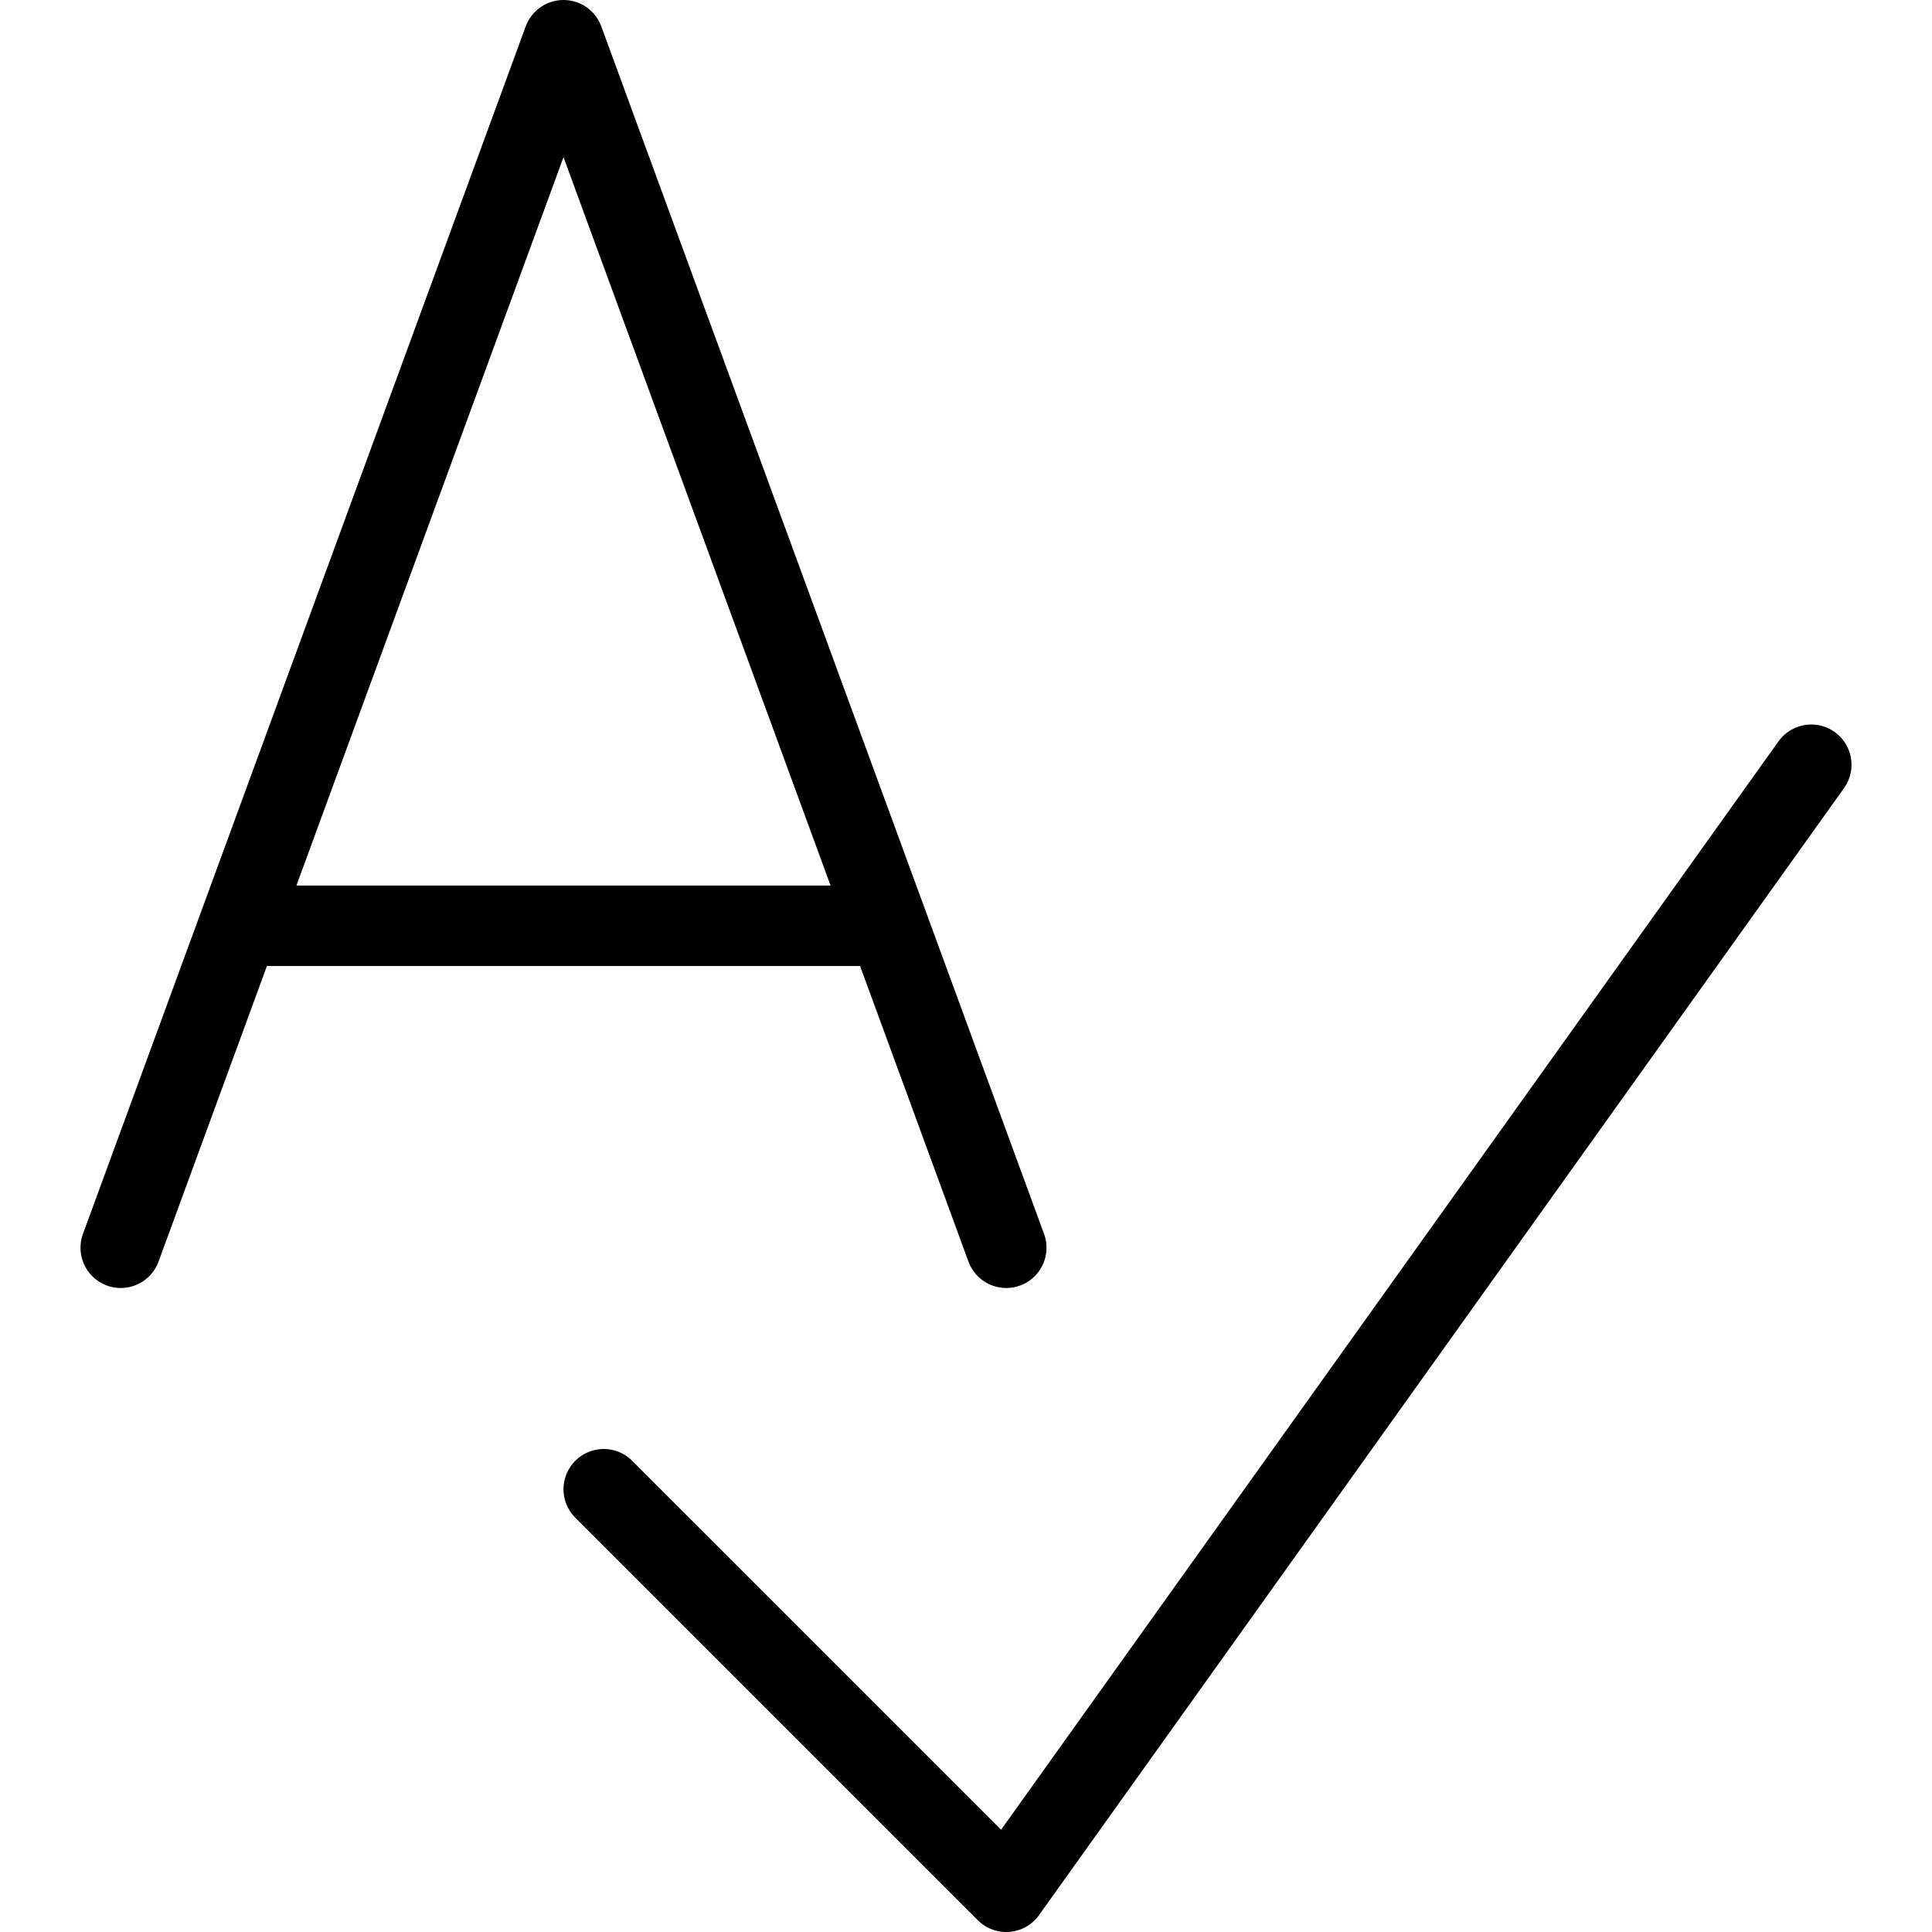
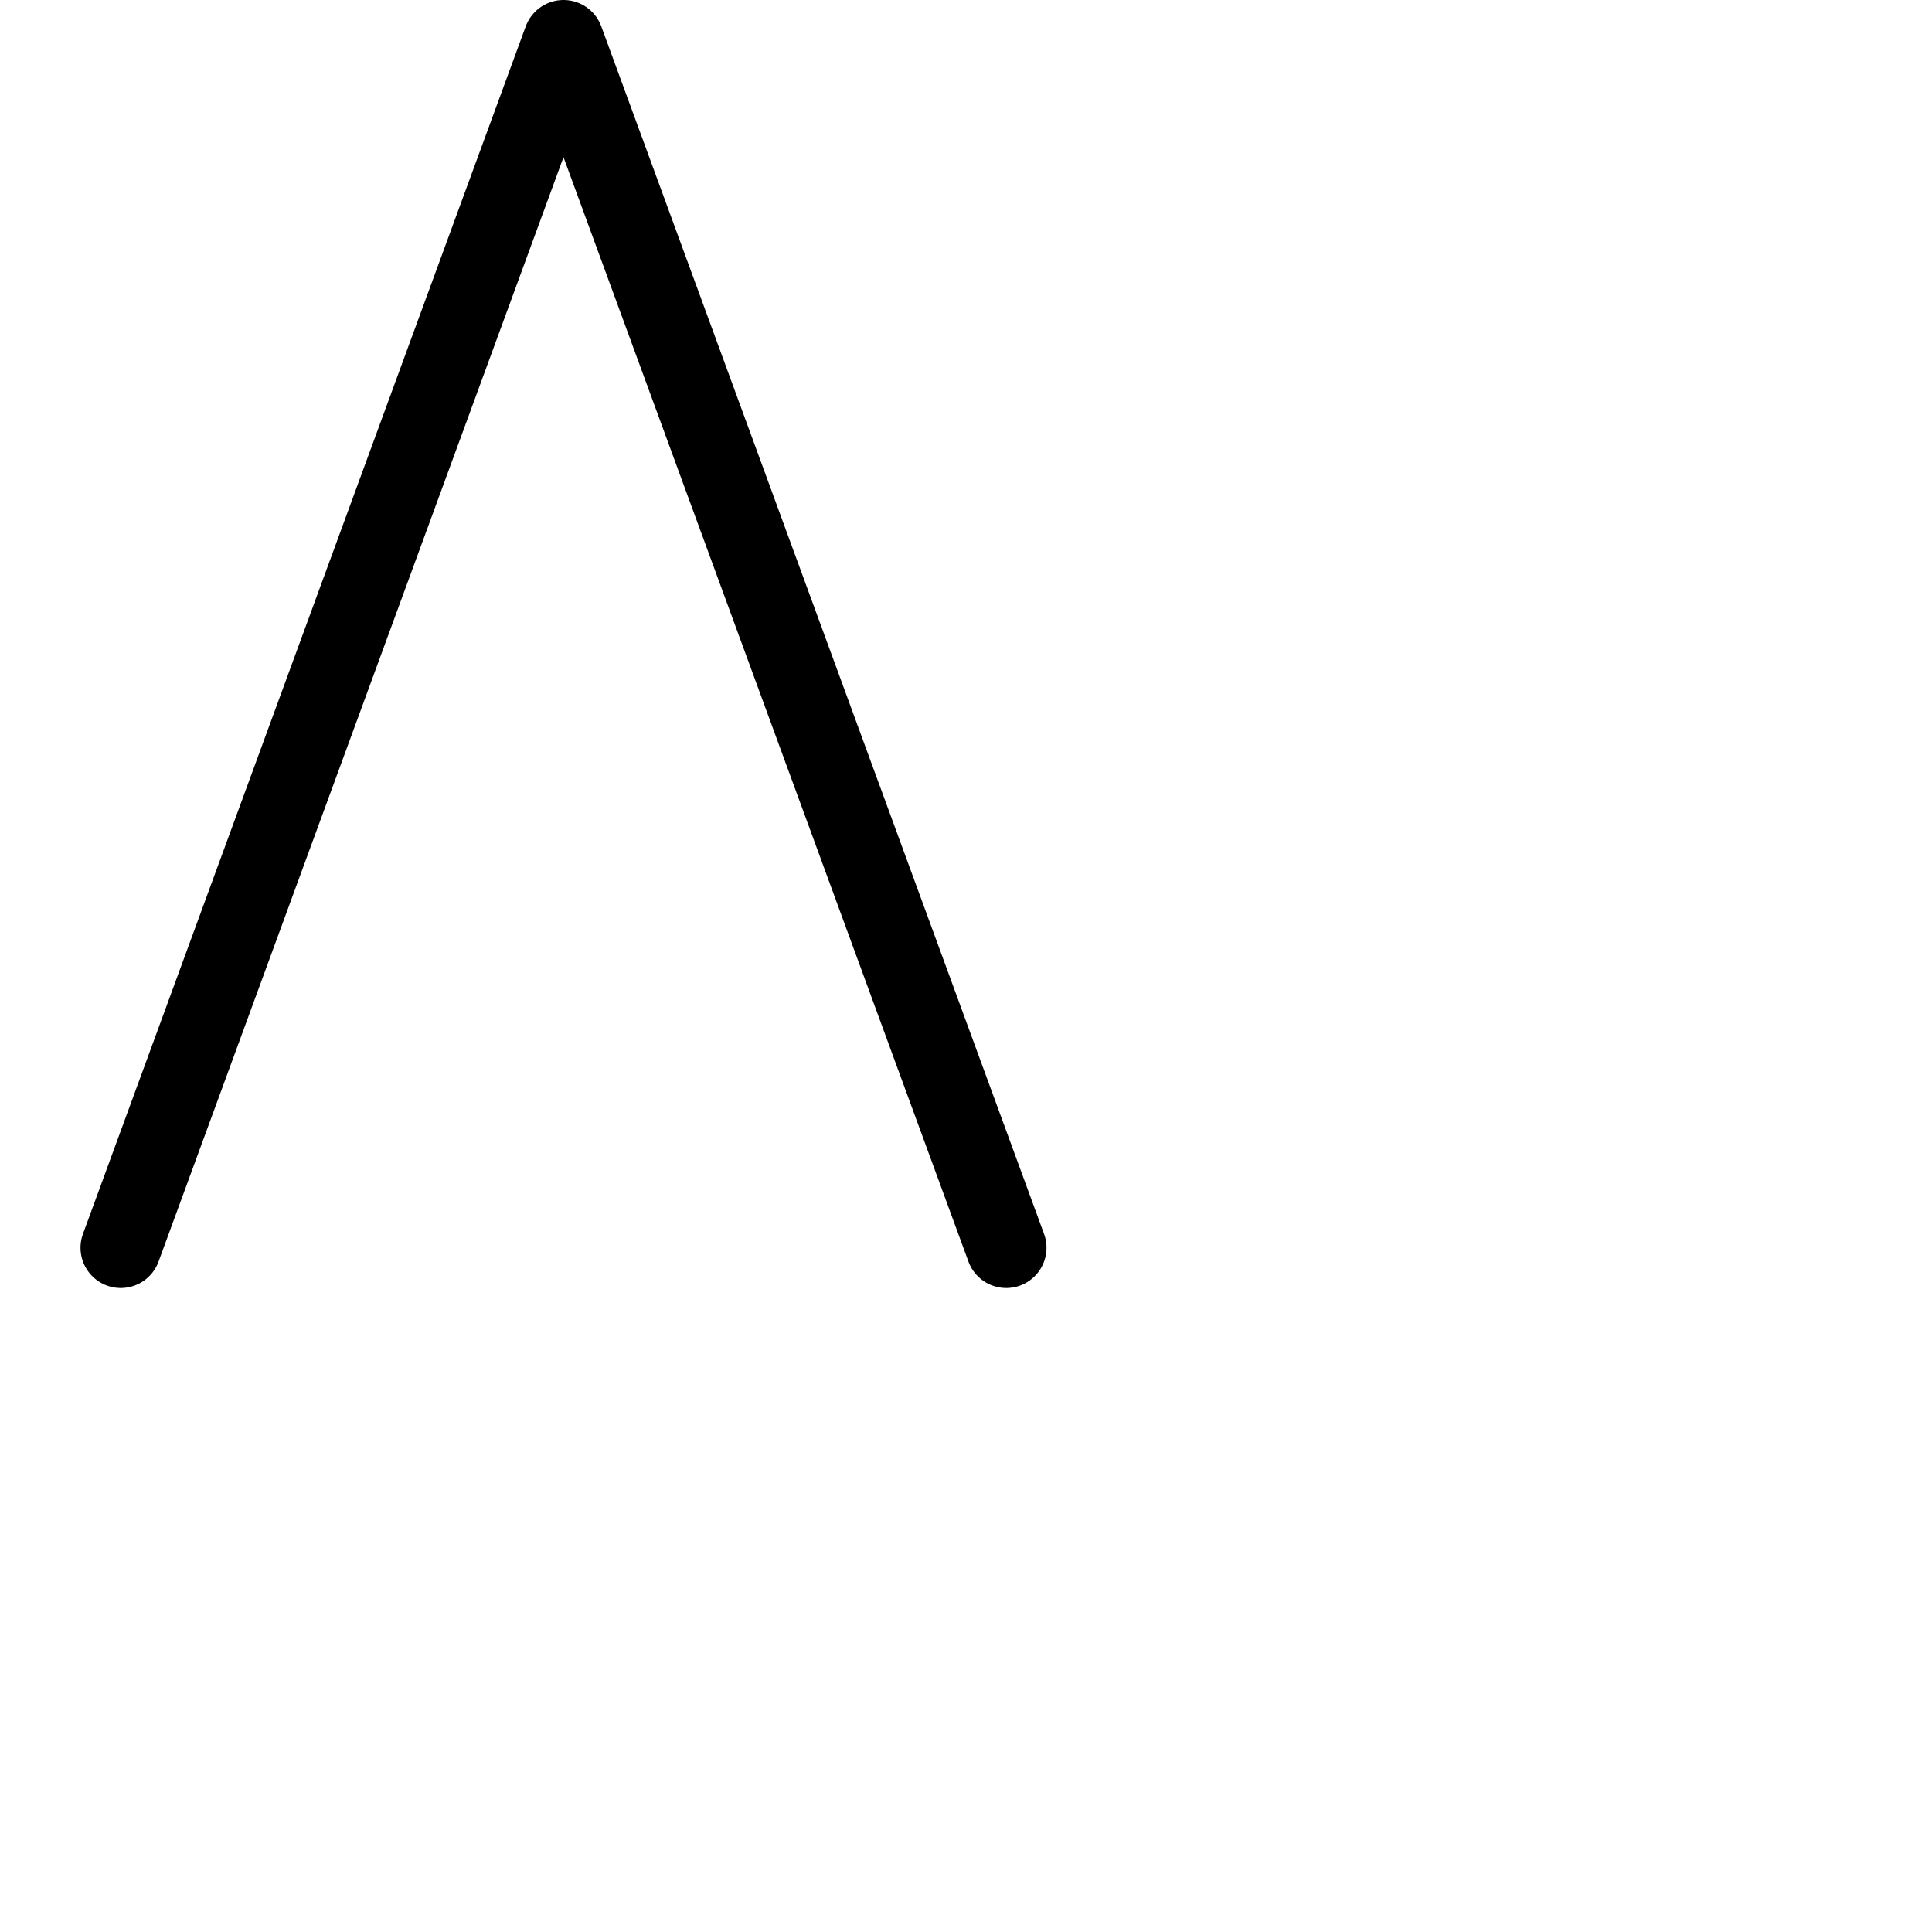
<svg xmlns="http://www.w3.org/2000/svg" version="1.1" x="0px" y="0px" width="24px" height="24px" viewBox="0 0 24 24" enable-background="new 0 0 24 24" xml:space="preserve">
  <g id="Outline_Icons">
    <g>
      <polyline fill="none" stroke="#000000" stroke-linecap="round" stroke-linejoin="round" stroke-miterlimit="10" points="1.5,15.5     7,0.5 12.5,15.5   " />
-       <line fill="none" stroke="#000000" stroke-linejoin="round" stroke-miterlimit="10" x1="2.967" y1="11.5" x2="11.033" y2="11.5" />
-       <polyline fill="none" stroke="#000000" stroke-linecap="round" stroke-linejoin="round" stroke-miterlimit="10" points="22.5,9.5     12.5,23.5 7.5,18.5   " />
    </g>
  </g>
  <g id="Invisible_Shape">
    <rect fill="none" width="24" height="24" />
  </g>
</svg>